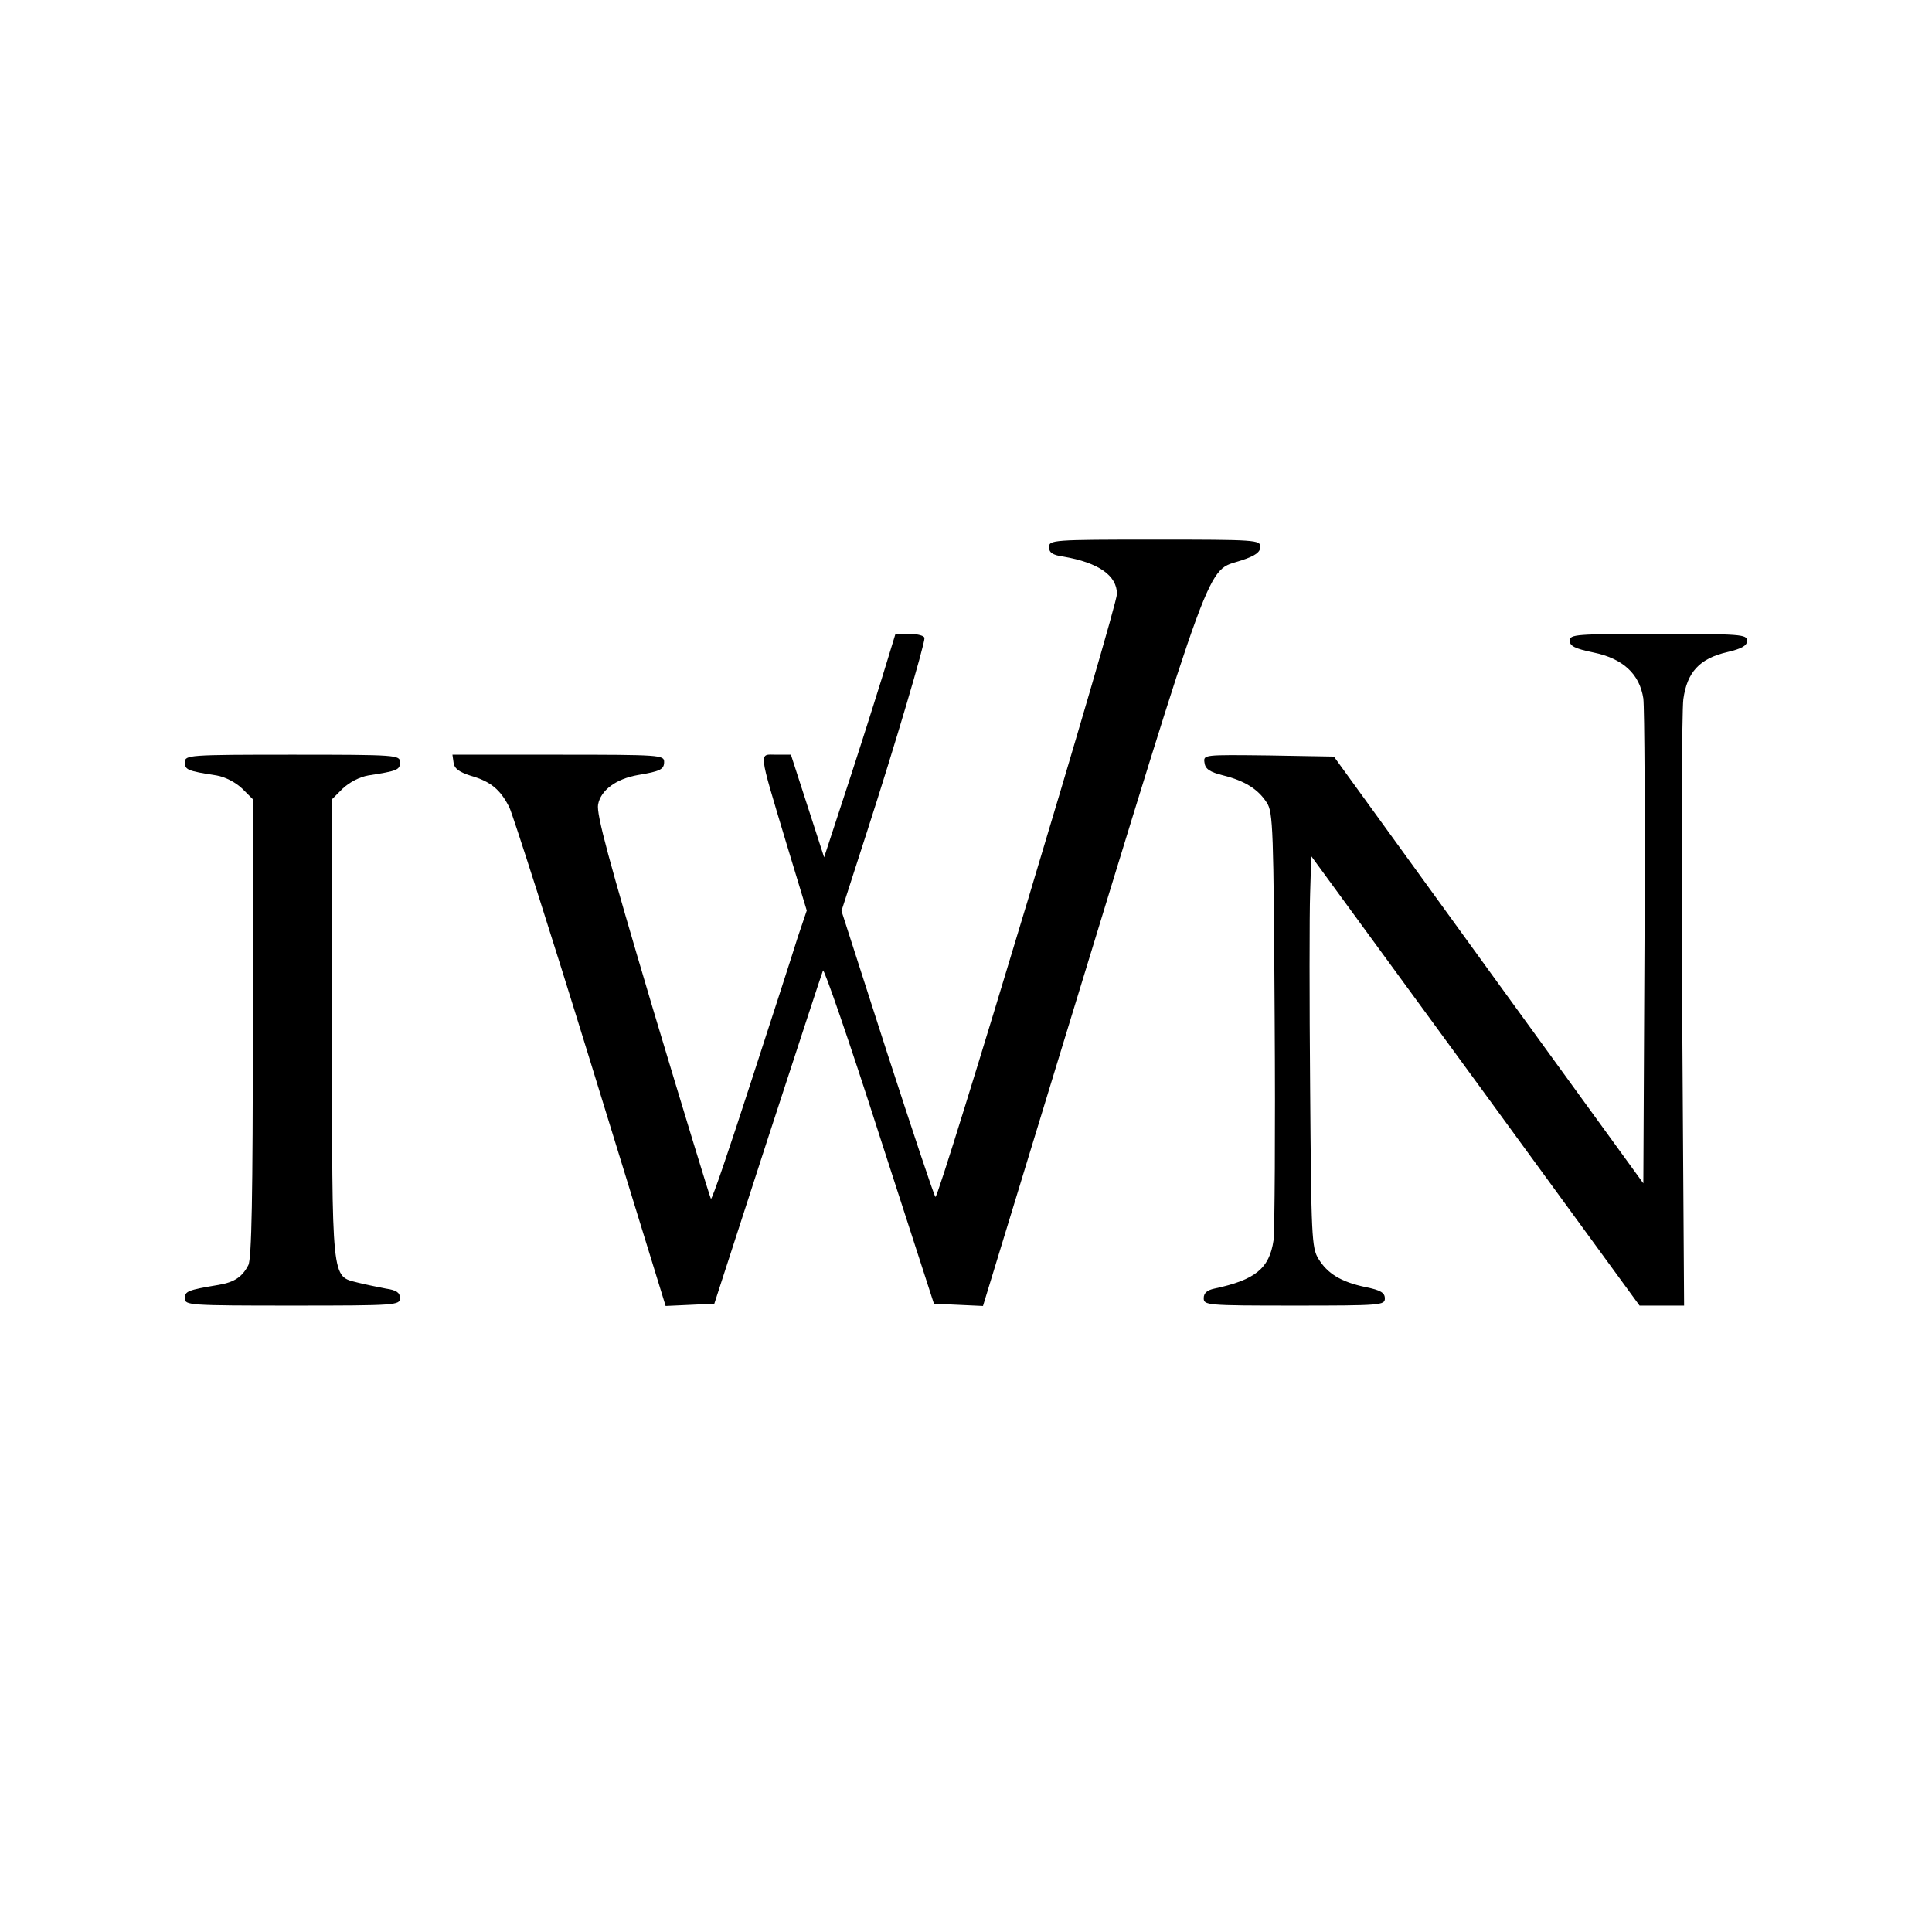
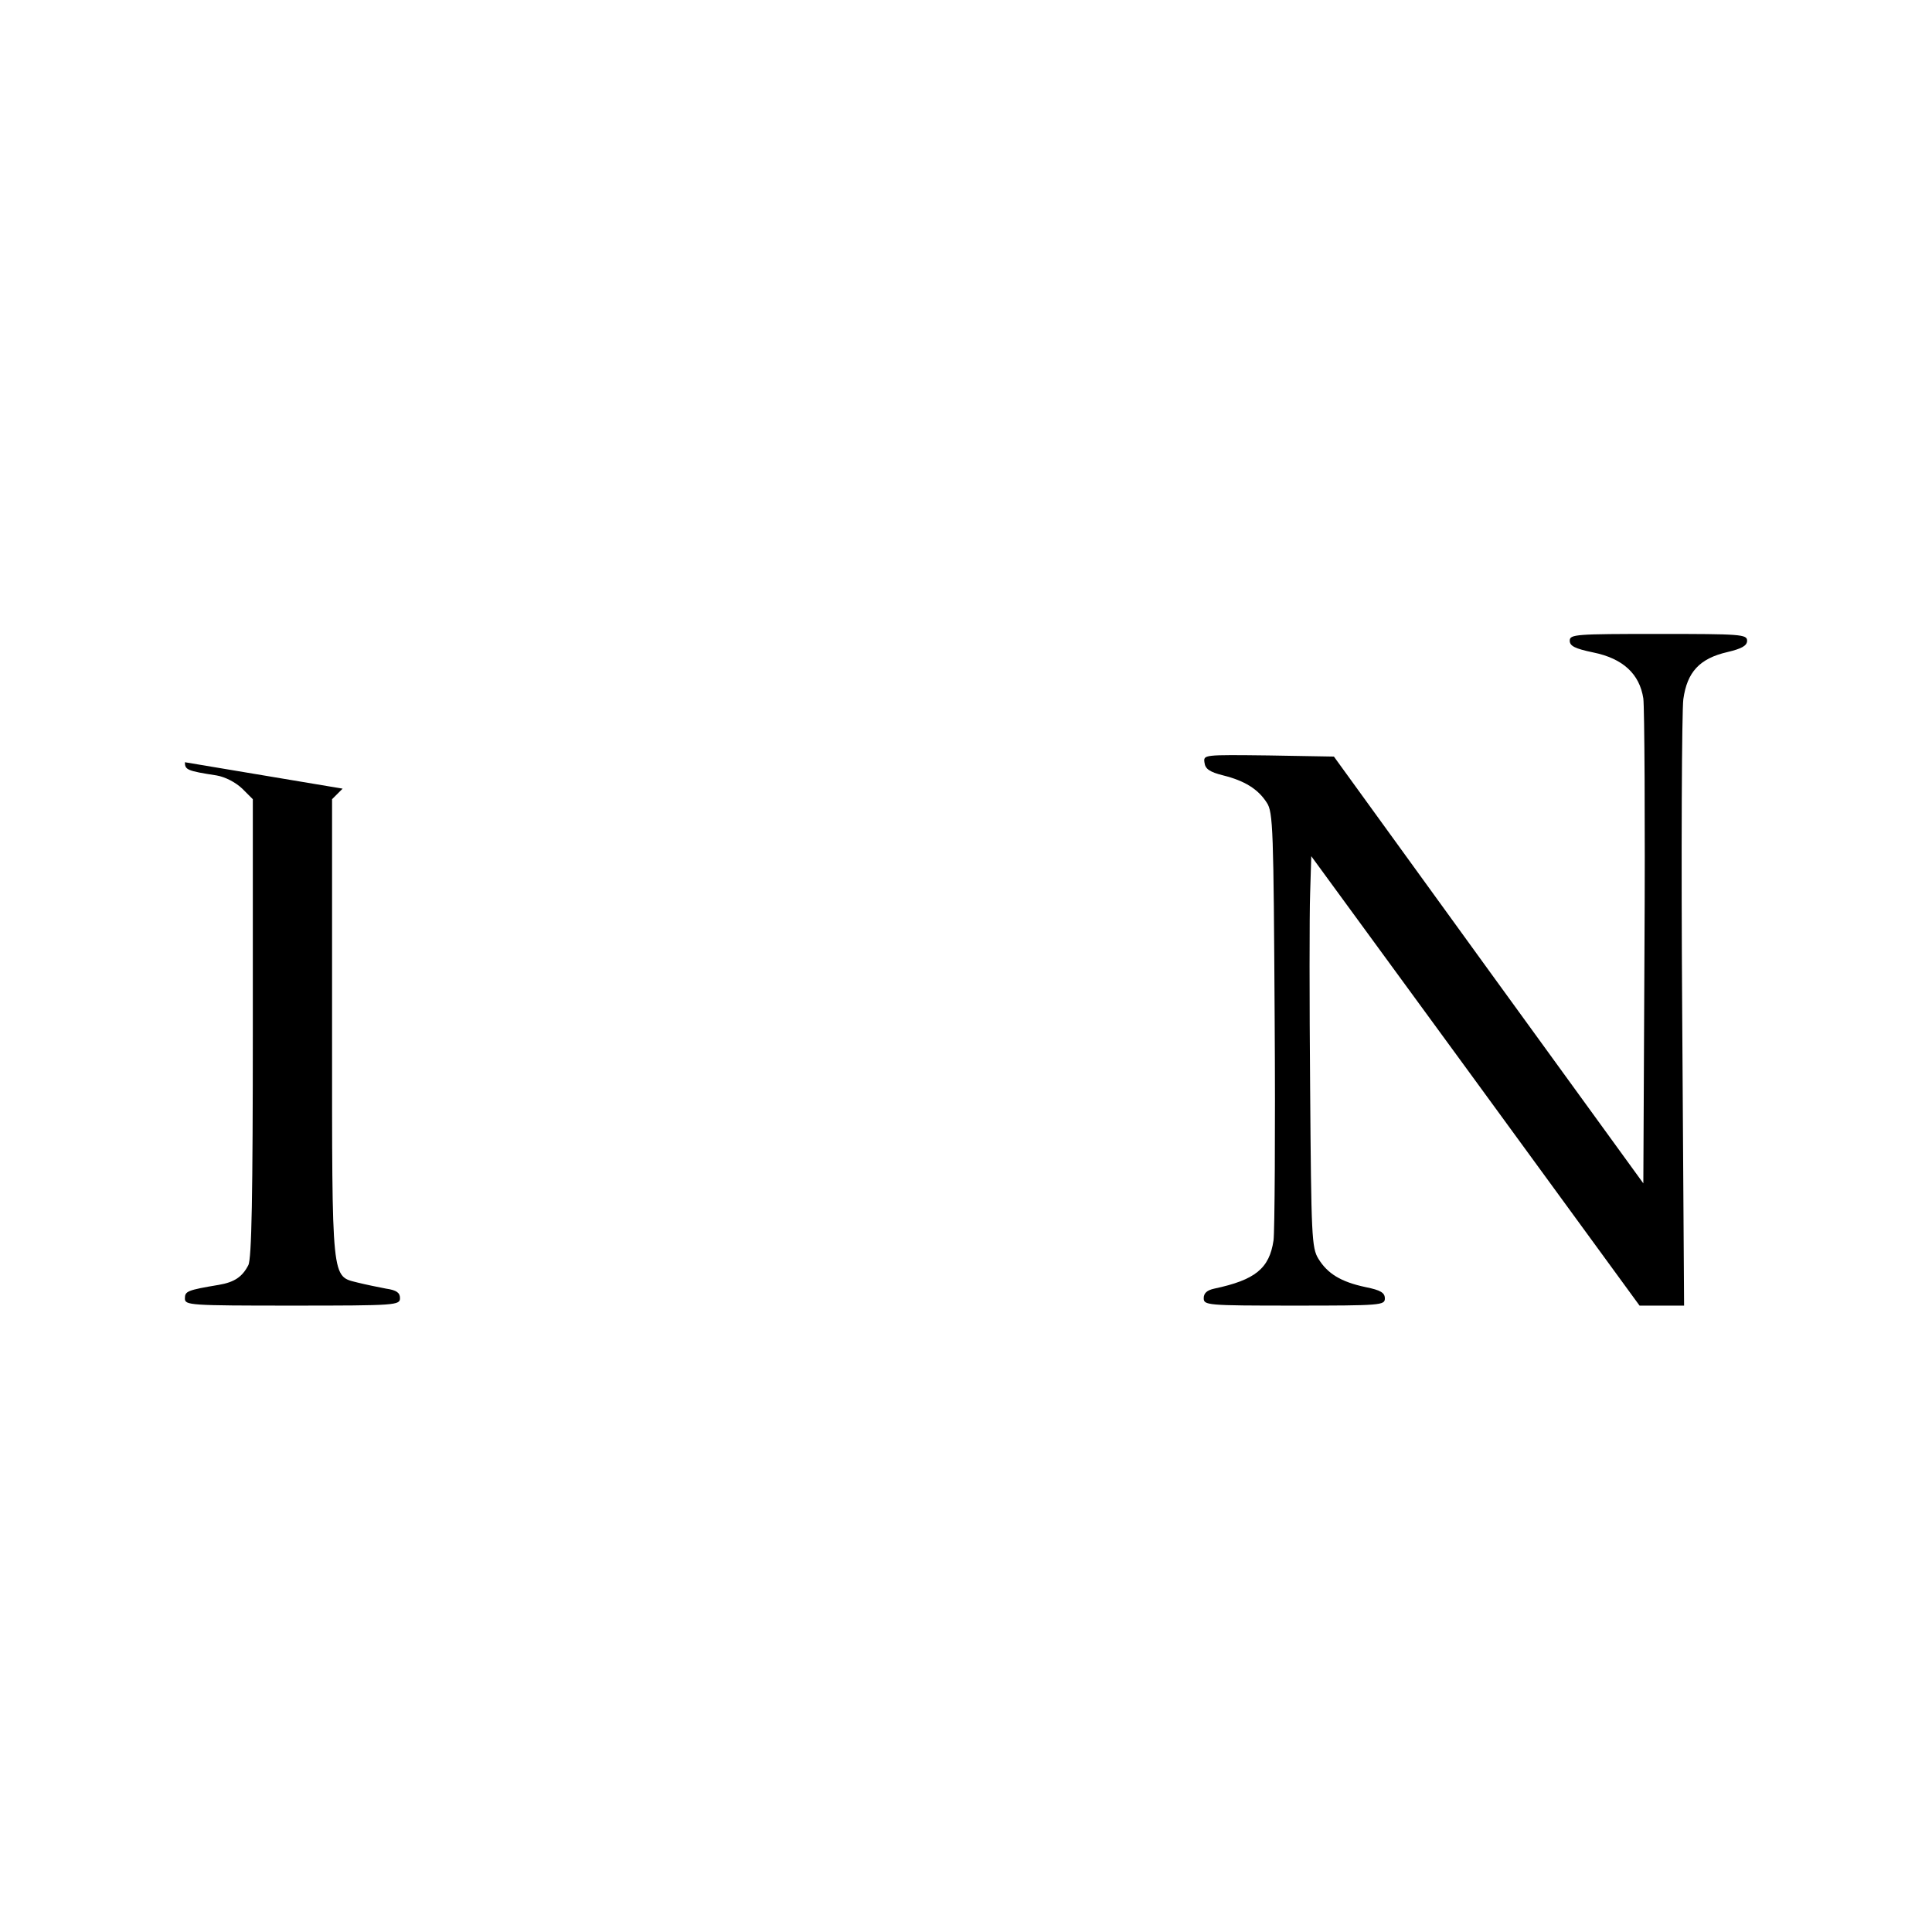
<svg xmlns="http://www.w3.org/2000/svg" version="1.0" width="512pt" height="512pt" viewBox="0 0 512 512" preserveAspectRatio="xMidYMid meet">
  <g transform="translate(0,512) scale(0.1,-0.1)" fill="#000000" stroke="none">
-     <path d="M2780 3670 c0 -14 9 -21 38 -25 93 -16 142 -50 142 -99 1 -33 -473 -1607 -481 -1598 -4 4 -61 176 -128 382 l-121 376 69 214 c72 223 151 490 151 509 0 6 -17 11 -39 11 l-38 0 -22 -72 c-12 -40 -54 -174 -94 -297 l-73 -223 -44 136 -44 136 -39 0 c-46 0 -49 18 27 -235 l54 -178 -24 -71 c-12 -39 -68 -212 -124 -384 -56 -173 -103 -312 -106 -309 -2 2 -72 231 -155 508 -115 387 -149 512 -144 537 7 38 48 68 105 78 60 10 70 15 70 35 0 18 -10 19 -281 19 l-280 0 3 -21 c2 -16 15 -25 46 -35 52 -15 78 -36 102 -84 9 -19 107 -324 216 -678 l198 -643 65 3 64 3 141 435 c78 239 144 441 147 448 2 8 70 -188 149 -435 l145 -448 65 -3 65 -3 204 668 c415 1356 386 1276 481 1308 37 12 50 22 50 36 0 18 -11 19 -280 19 -271 0 -280 -1 -280 -20z" />
    <path d="M4160 3422 c0 -14 14 -21 62 -31 79 -16 123 -57 133 -122 3 -24 5 -323 3 -665 l-3 -620 -410 565 -410 566 -173 3 c-173 2 -173 2 -170 -19 2 -17 14 -25 50 -34 56 -14 92 -36 115 -72 17 -25 18 -71 21 -573 2 -300 0 -564 -3 -587 -11 -75 -49 -105 -157 -128 -19 -4 -28 -12 -28 -25 0 -19 7 -20 240 -20 230 0 240 1 240 19 0 15 -11 22 -51 30 -66 14 -101 36 -125 75 -18 29 -19 60 -22 451 -2 231 -2 464 0 518 l3 98 435 -595 435 -596 59 0 59 0 -5 775 c-3 426 -1 801 3 832 10 72 43 108 117 125 38 9 52 17 52 30 0 17 -17 18 -235 18 -220 0 -235 -1 -235 -18z" />
-     <path d="M490 3100 c0 -20 6 -23 84 -35 23 -4 50 -18 68 -35 l28 -28 0 -607 c0 -442 -3 -612 -12 -628 -16 -31 -37 -45 -78 -52 -84 -14 -90 -17 -90 -36 0 -18 11 -19 285 -19 276 0 285 1 285 20 0 14 -9 21 -37 25 -21 4 -55 11 -75 16 -70 18 -68 -5 -68 674 l0 607 28 28 c18 17 45 31 68 35 78 12 84 15 84 35 0 19 -8 20 -285 20 -277 0 -285 -1 -285 -20z" />
+     <path d="M490 3100 c0 -20 6 -23 84 -35 23 -4 50 -18 68 -35 l28 -28 0 -607 c0 -442 -3 -612 -12 -628 -16 -31 -37 -45 -78 -52 -84 -14 -90 -17 -90 -36 0 -18 11 -19 285 -19 276 0 285 1 285 20 0 14 -9 21 -37 25 -21 4 -55 11 -75 16 -70 18 -68 -5 -68 674 l0 607 28 28 z" />
  </g>
</svg>